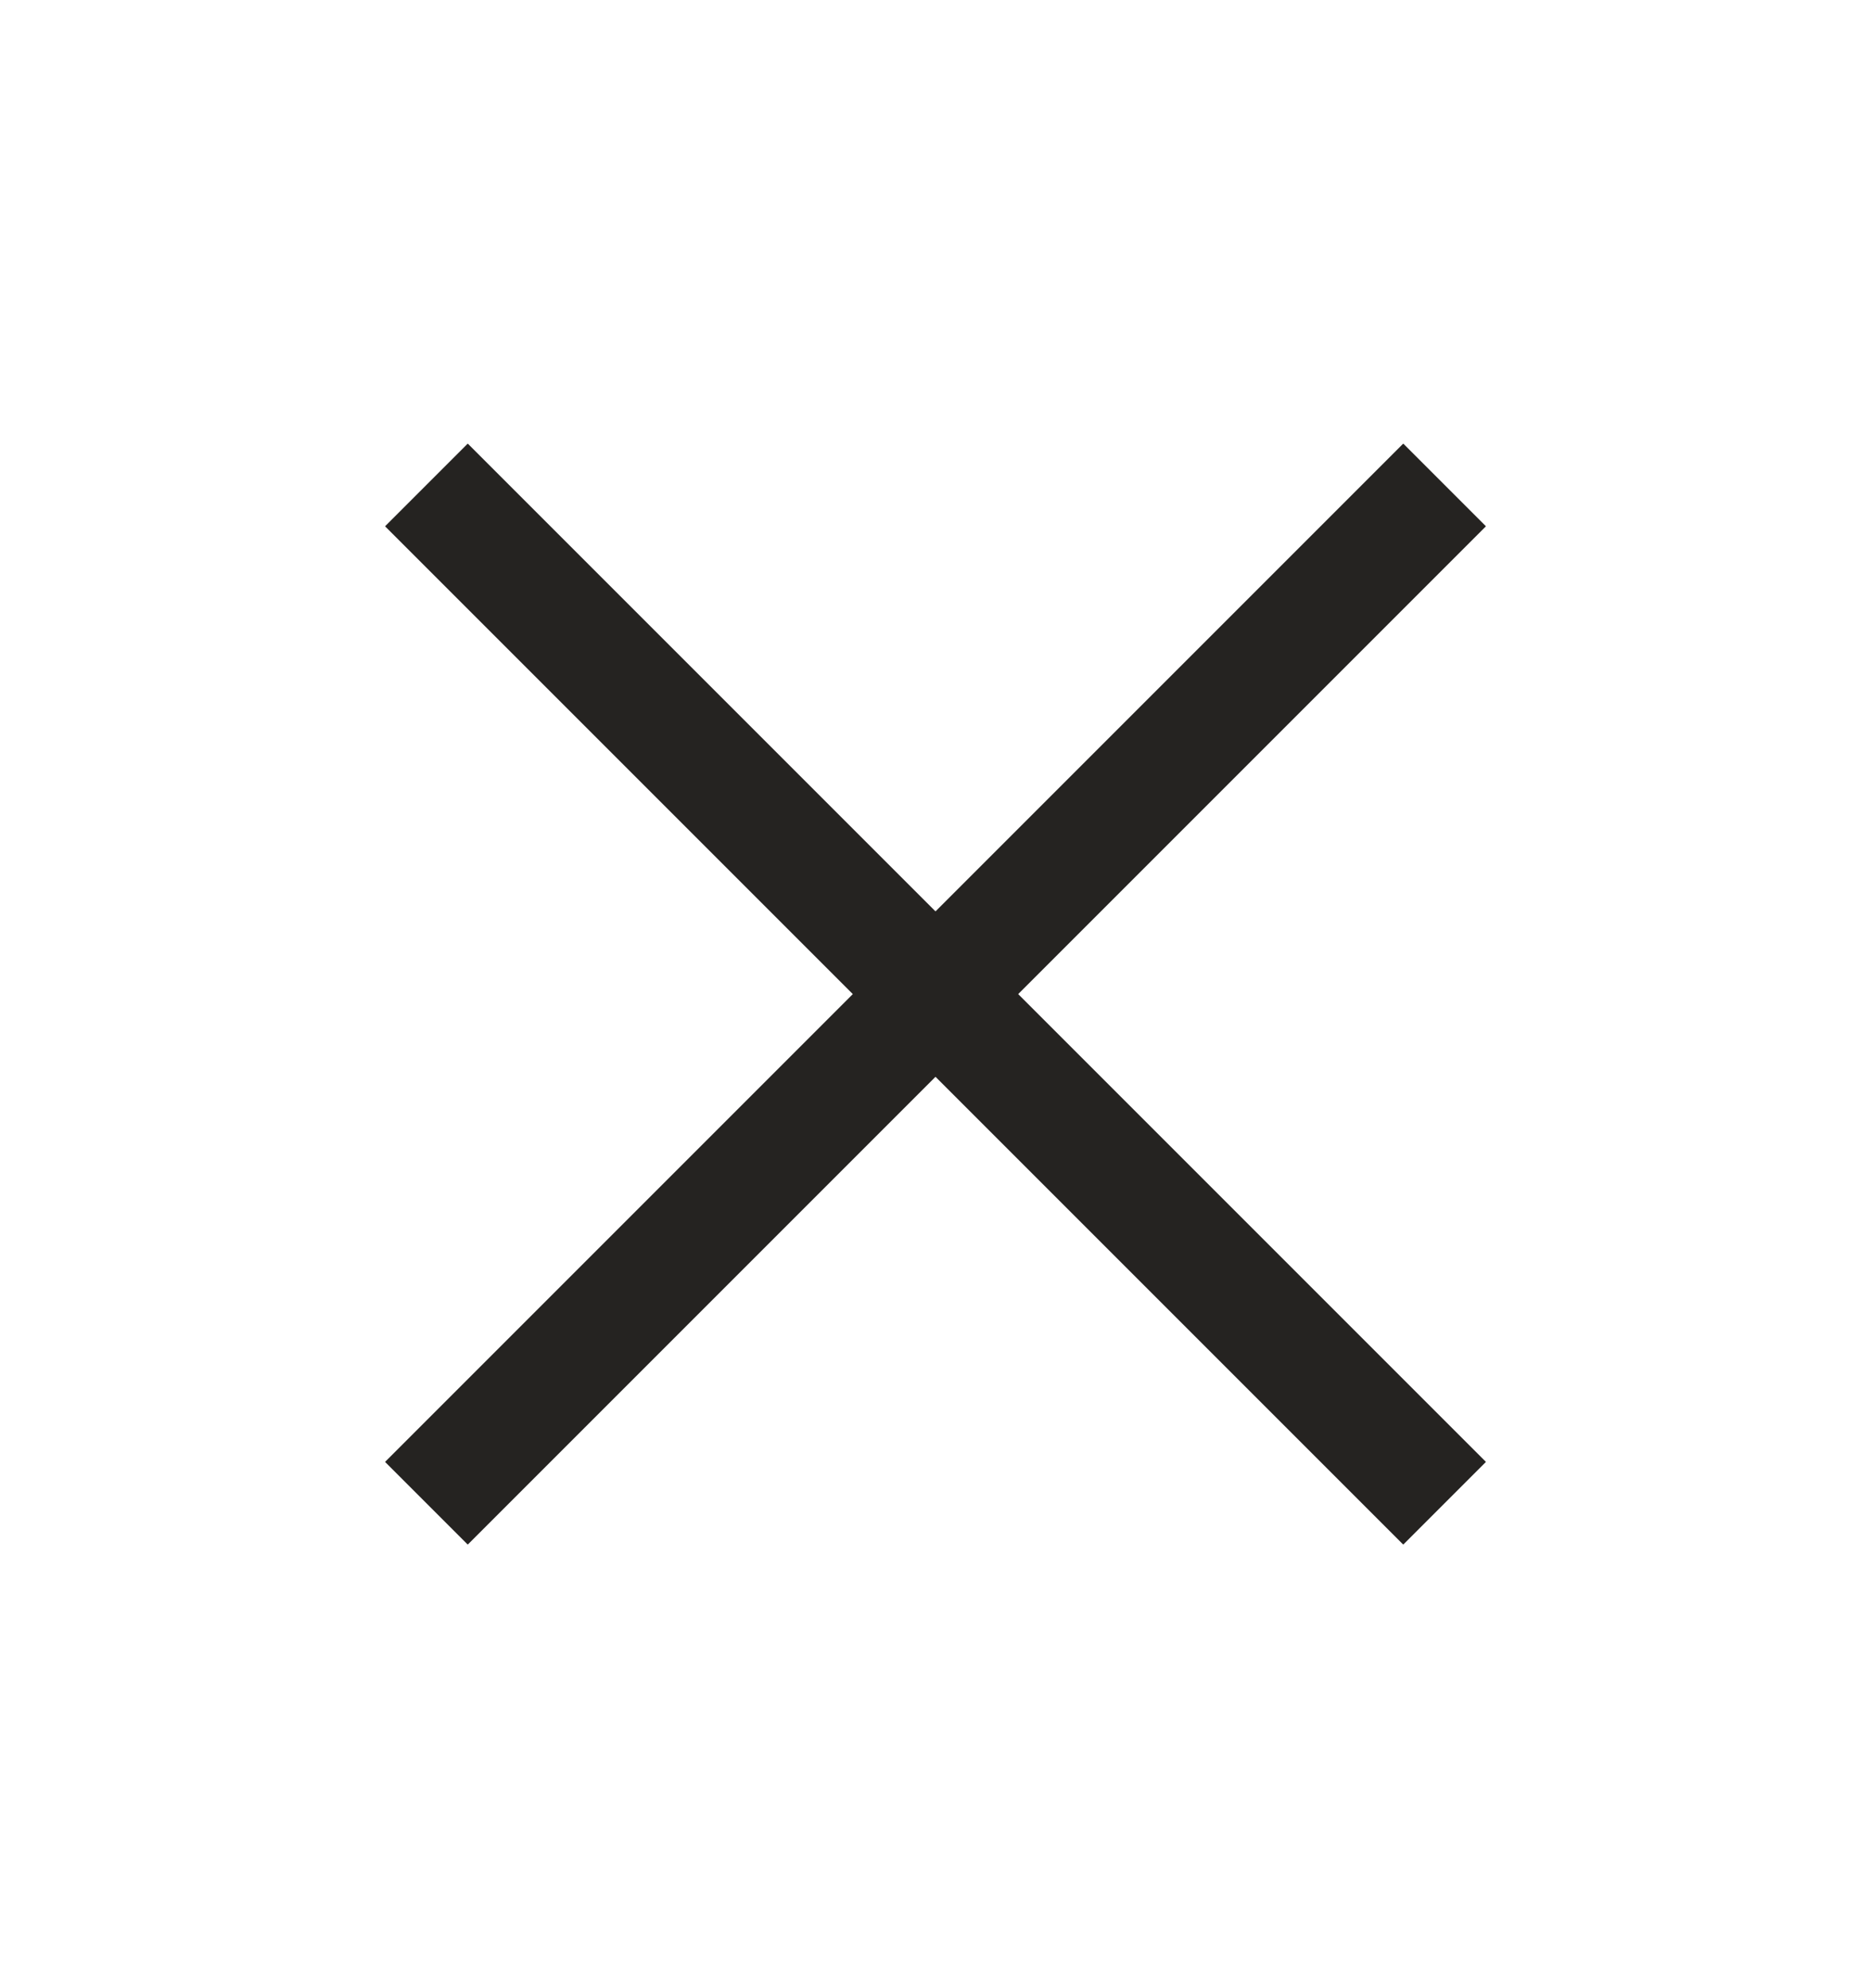
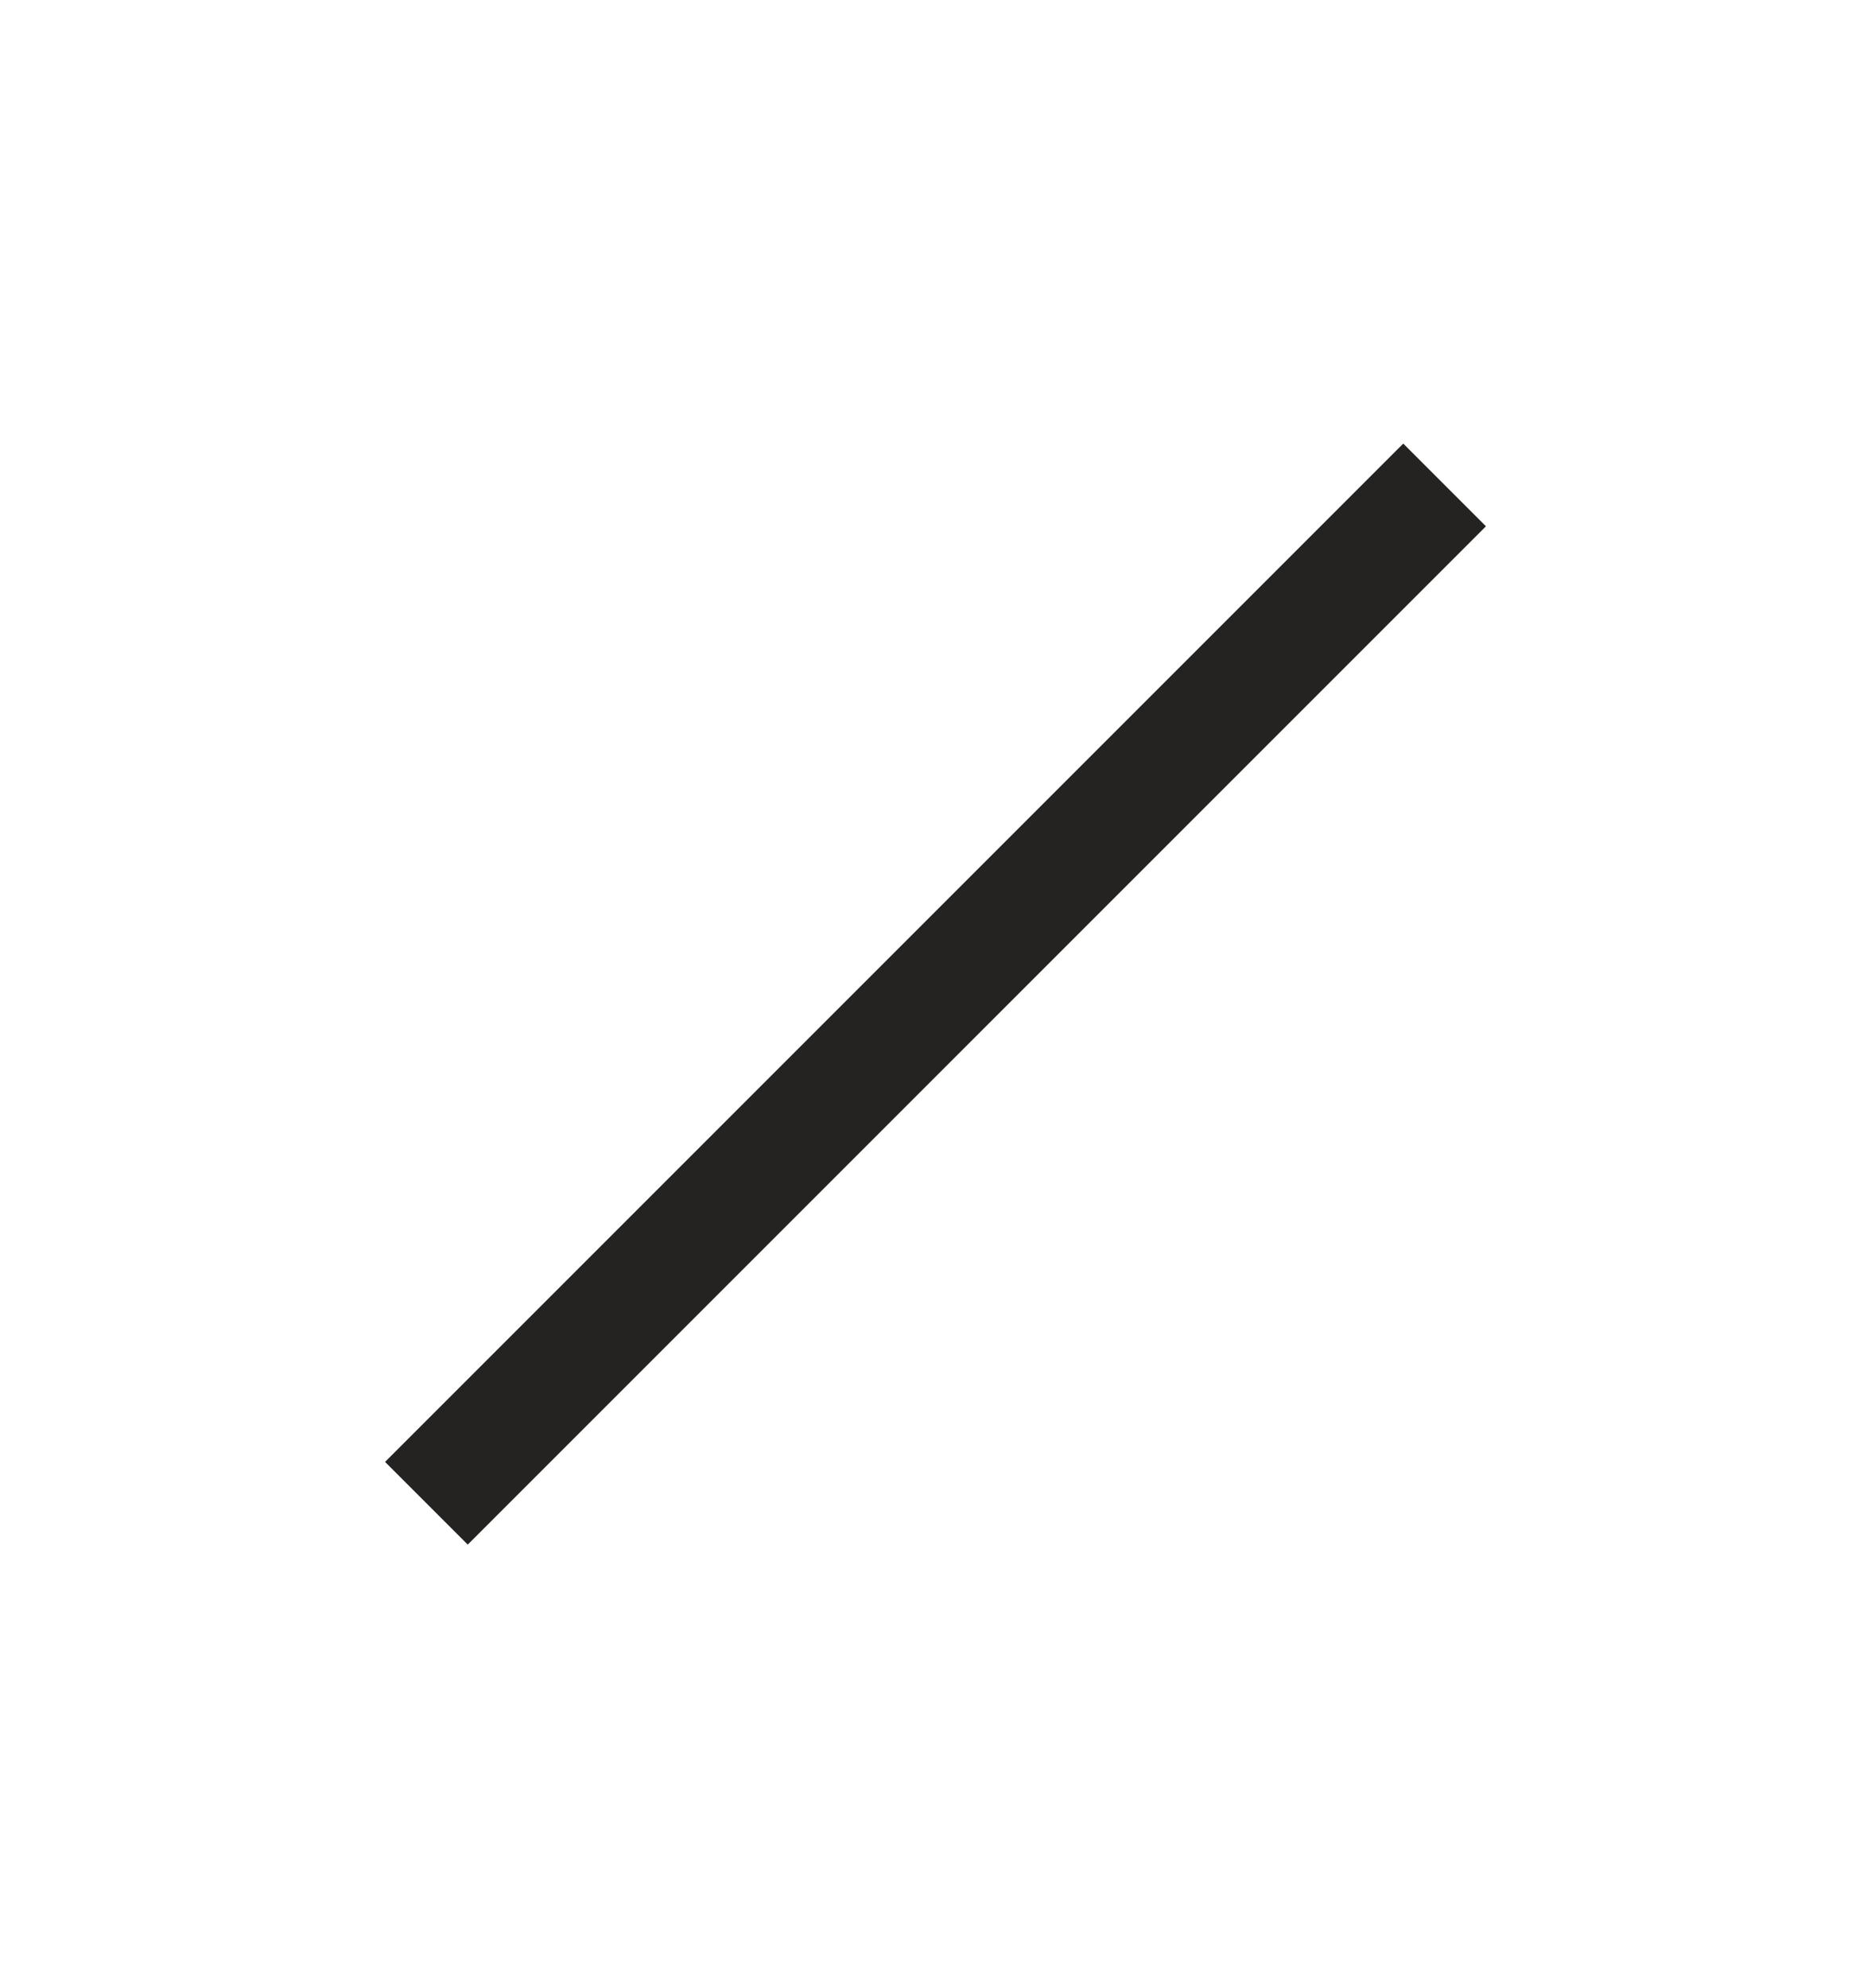
<svg xmlns="http://www.w3.org/2000/svg" width="16" height="17" viewBox="0 0 16 17" fill="none">
  <path d="M12 4.5L4 12.5" stroke="#252321" stroke-linecap="square" stroke-linejoin="round" />
-   <path d="M4 4.5L12 12.5" stroke="#252321" stroke-linecap="square" stroke-linejoin="round" />
</svg>